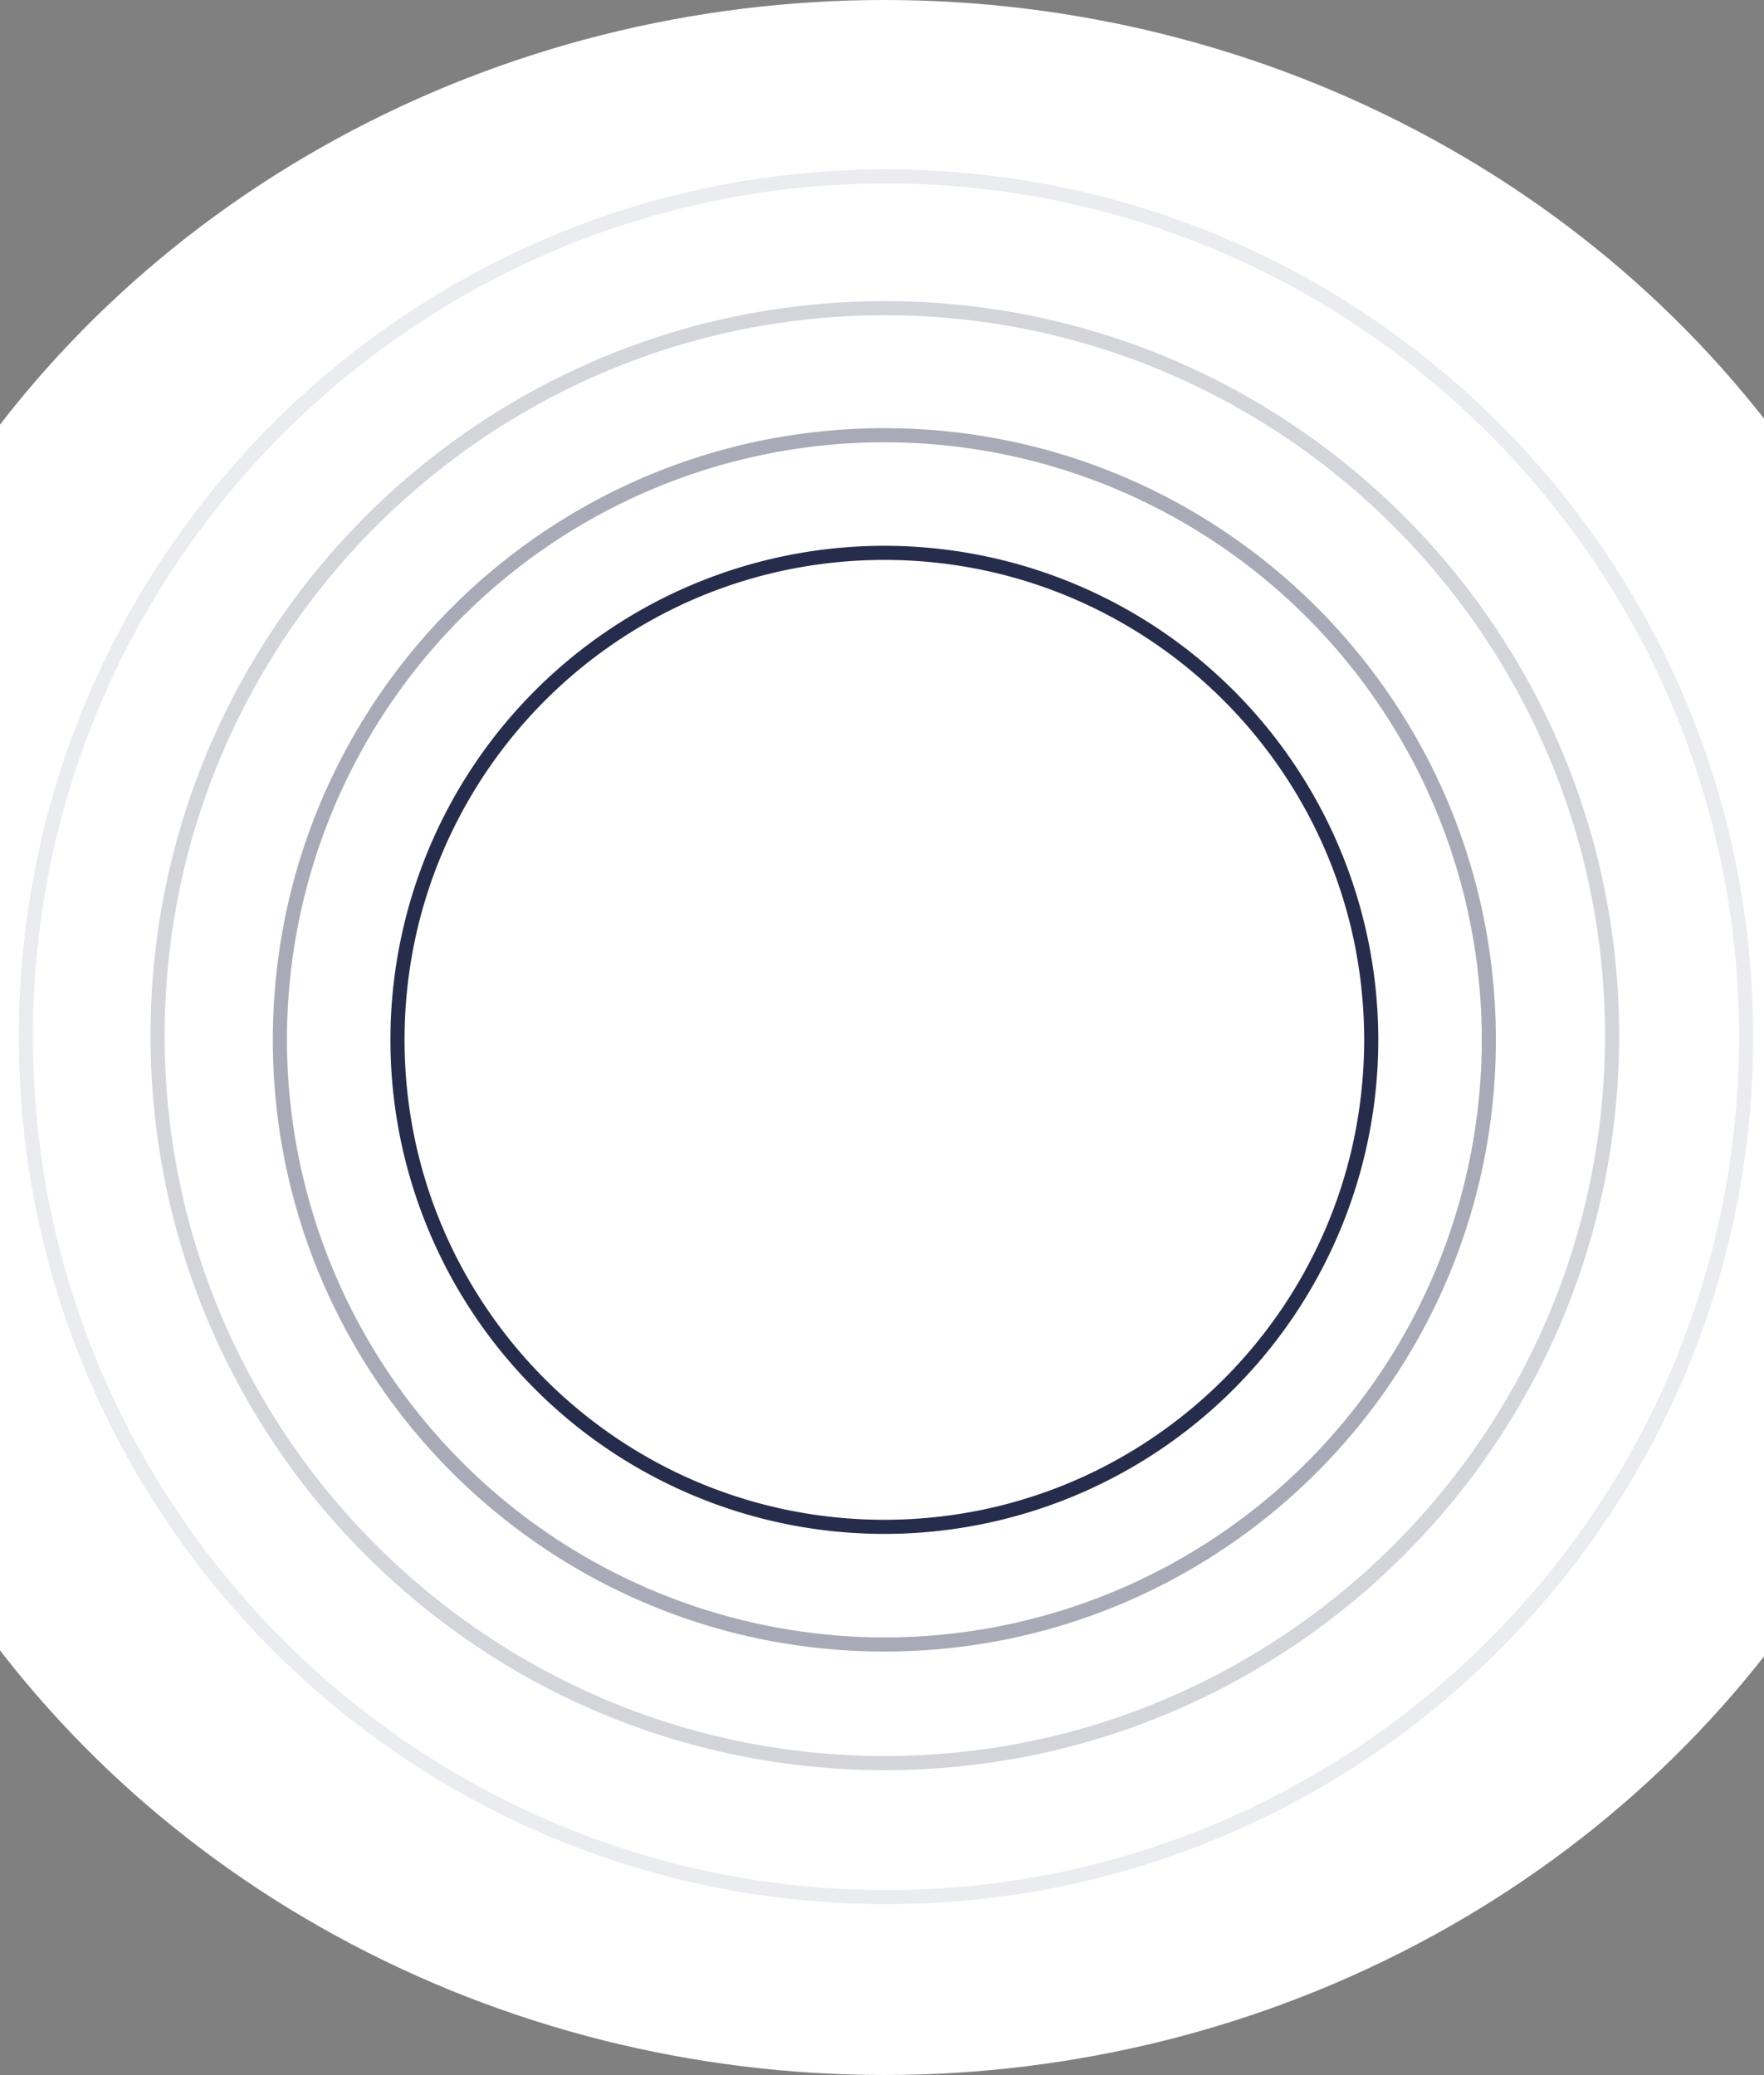
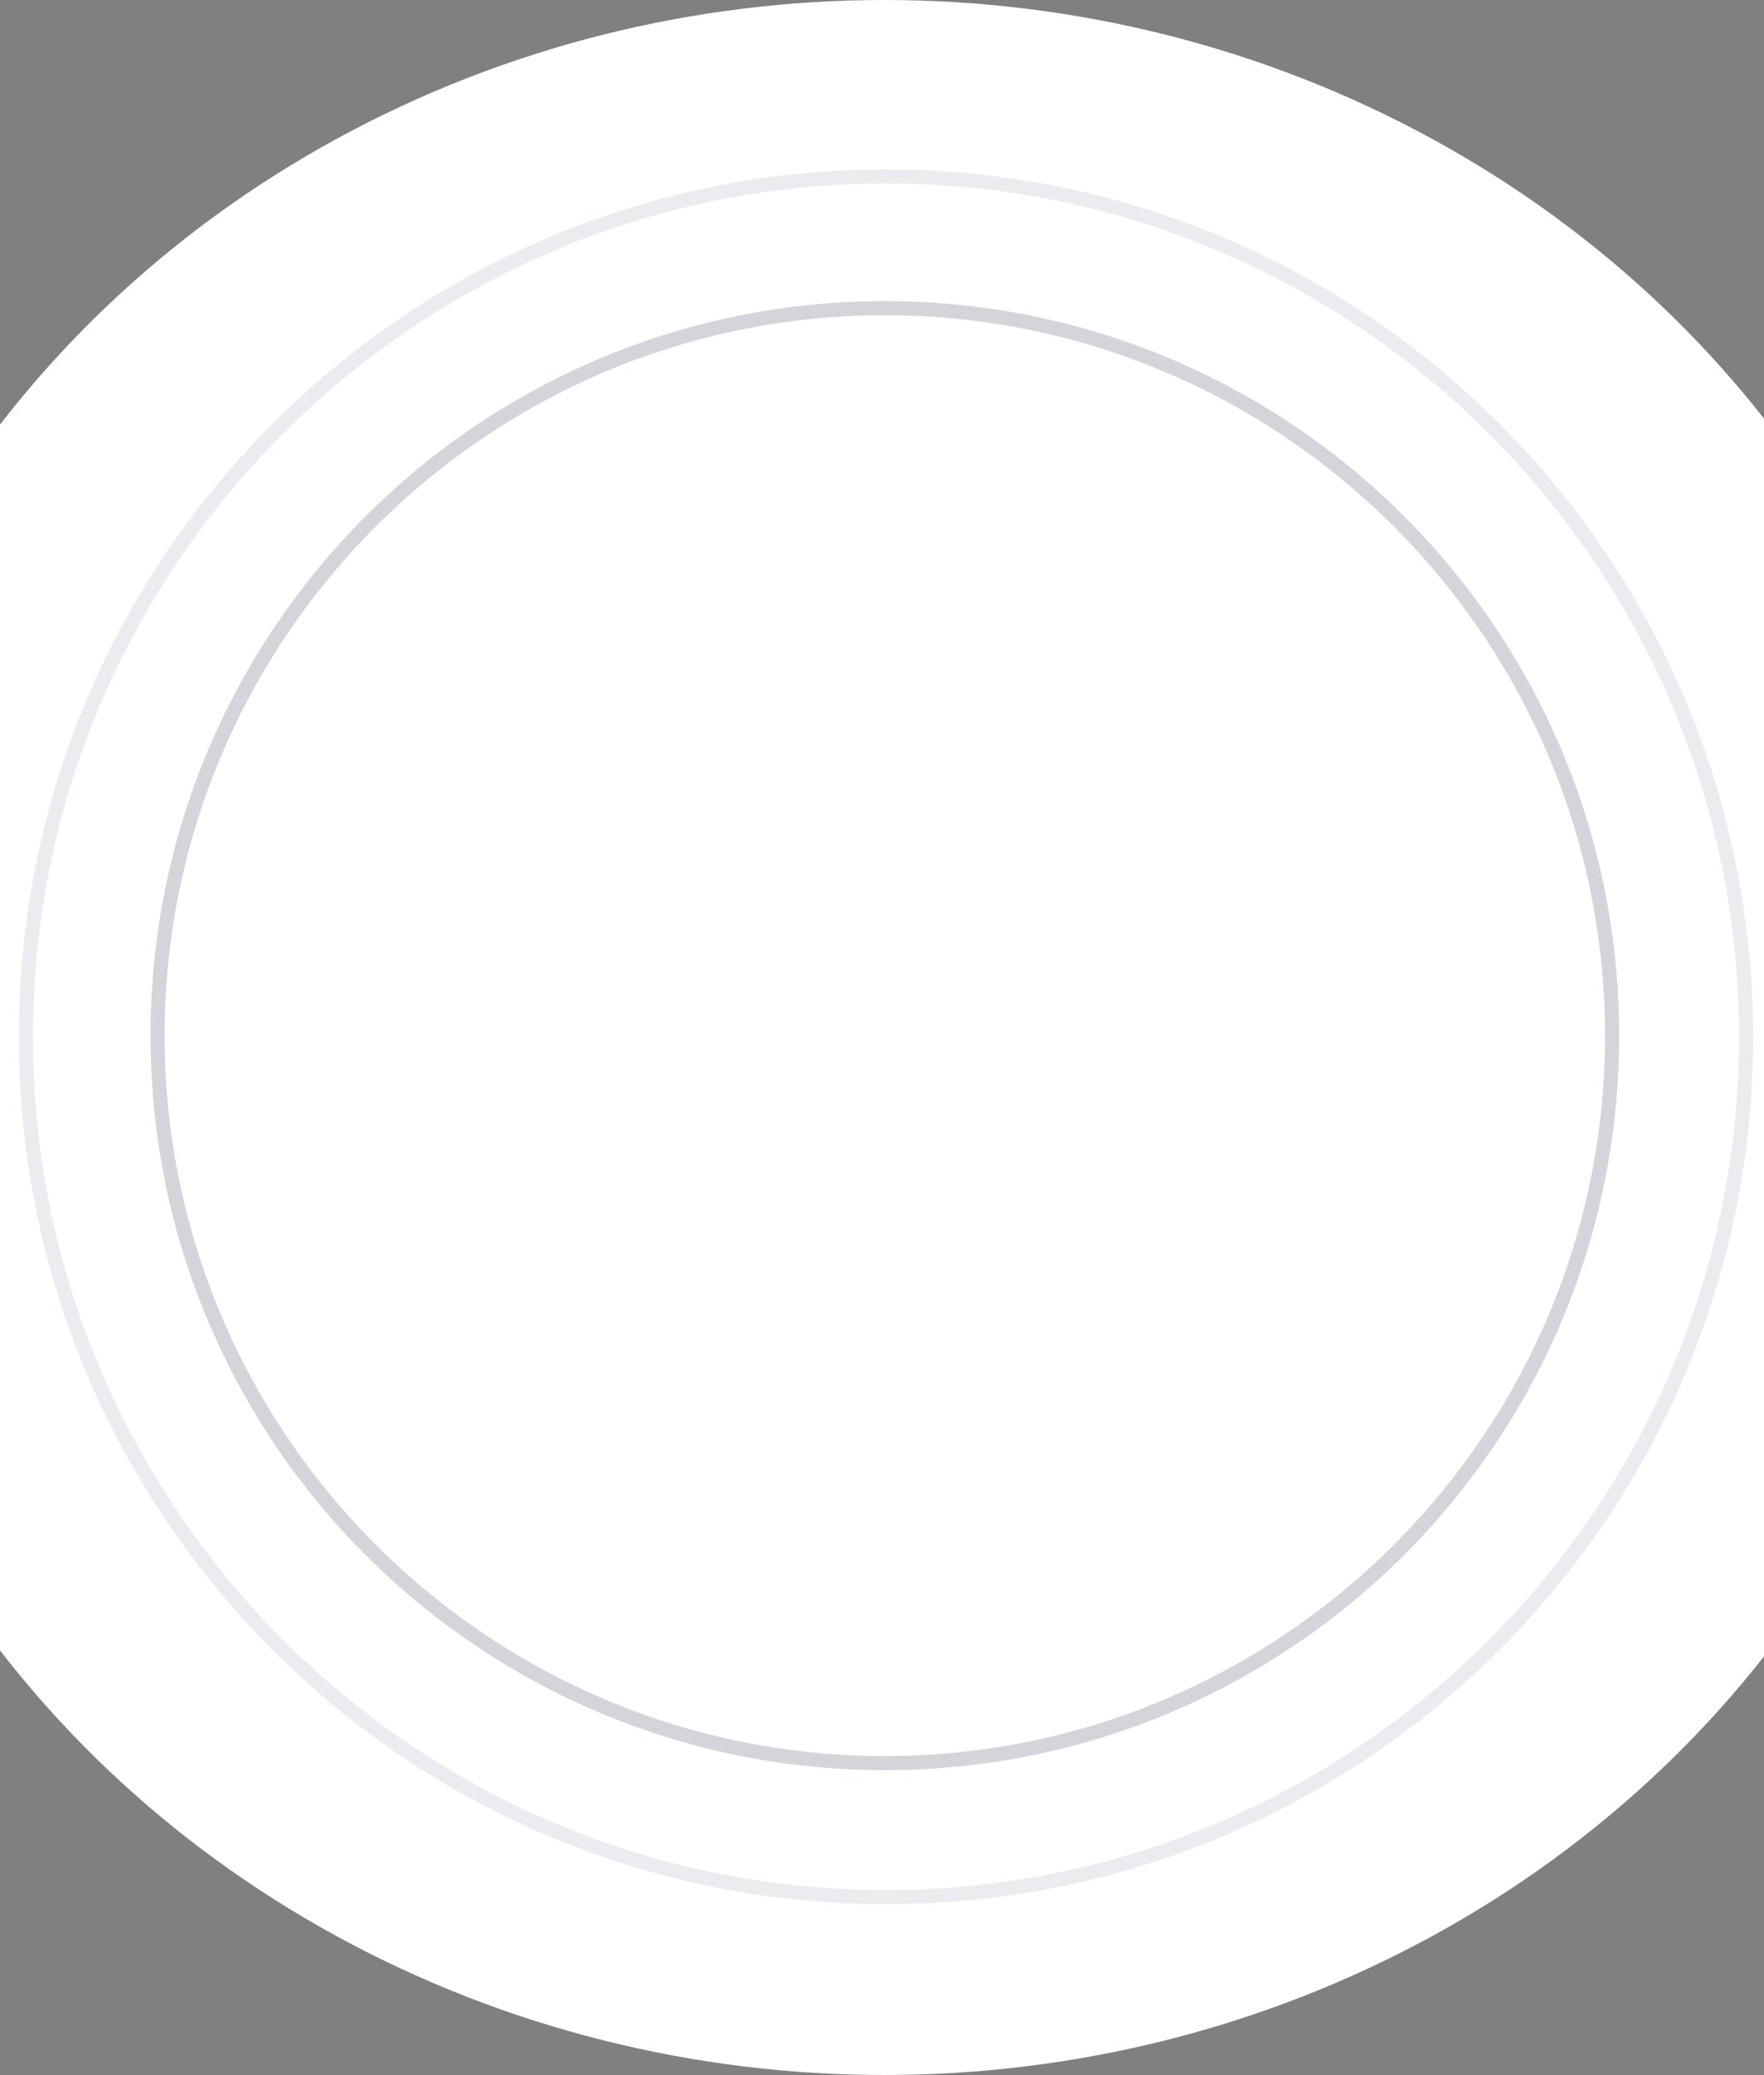
<svg xmlns="http://www.w3.org/2000/svg" width="375" height="441" viewBox="0 0 375 441">
  <rect x="0" y="0" width="375" height="441" fill="#808080" stroke="none" />
  <defs>
    <clipPath id="clip-path">
      <rect id="Rectangle_966" data-name="Rectangle 966" width="375" height="441" transform="translate(0 2503)" fill="#fff" />
    </clipPath>
  </defs>
  <g id="Group_7652" data-name="Group 7652" transform="translate(0 -2503)">
    <g id="Mask_Group_40" data-name="Mask Group 40" clip-path="url(#clip-path)">
      <ellipse id="Ellipse_360" data-name="Ellipse 360" cx="233" cy="220.5" rx="233" ry="220.5" transform="translate(-45 2503)" fill="#fff" />
    </g>
    <g id="Group_9" data-name="Group 9" transform="translate(-4208)" opacity="0.1">
-       <circle id="Ellipse_1021_copy_9" data-name="Ellipse 1021 copy 9" cx="182.846" cy="182.846" r="182.846" transform="translate(4213.5 2540.5)" fill="rgba(2,102,161,0)" />
      <path id="Ellipse_1021_copy_9_-_Outline" data-name="Ellipse 1021 copy 9 - Outline" d="M182.846-1.5A185.7,185.7,0,0,1,220,2.245a183.345,183.345,0,0,1,65.92,27.739,184.88,184.88,0,0,1,66.788,81.106A183.427,183.427,0,0,1,363.448,145.7a186.129,186.129,0,0,1,0,74.3,183.345,183.345,0,0,1-27.739,65.92A184.88,184.88,0,0,1,254.6,352.705,183.427,183.427,0,0,1,220,363.448a186.129,186.129,0,0,1-74.3,0,183.345,183.345,0,0,1-65.92-27.739A184.88,184.88,0,0,1,12.987,254.6,183.427,183.427,0,0,1,2.245,220a186.129,186.129,0,0,1,0-74.3,183.345,183.345,0,0,1,27.739-65.92A184.88,184.88,0,0,1,111.09,12.987,183.427,183.427,0,0,1,145.7,2.245,185.7,185.7,0,0,1,182.846-1.5Zm0,365.693c99.995,0,181.346-81.352,181.346-181.346S282.841,1.5,182.846,1.5,1.5,82.852,1.5,182.846,82.852,364.193,182.846,364.193Z" transform="translate(4213.5 2540.5)" fill="#373c59" />
    </g>
    <g id="Group_9-2" data-name="Group 9" transform="translate(-4208)" opacity="0.2">
-       <circle id="Ellipse_1021_copy_9-2" data-name="Ellipse 1021 copy 9" cx="154.605" cy="154.605" r="154.605" transform="translate(4241.5 2568.5)" fill="rgba(2,102,161,0)" />
      <path id="Ellipse_1021_copy_9_-_Outline-2" data-name="Ellipse 1021 copy 9 - Outline" d="M154.6-1.5a157.25,157.25,0,0,1,31.459,3.171,155.258,155.258,0,0,1,55.822,23.49,156.556,156.556,0,0,1,56.556,68.68,155.33,155.33,0,0,1,9.1,29.3,157.612,157.612,0,0,1,0,62.918,155.258,155.258,0,0,1-23.49,55.822,156.556,156.556,0,0,1-68.68,56.556,155.33,155.33,0,0,1-29.3,9.1,157.612,157.612,0,0,1-62.918,0,155.259,155.259,0,0,1-55.822-23.49,156.556,156.556,0,0,1-56.556-68.68,155.332,155.332,0,0,1-9.1-29.3,157.612,157.612,0,0,1,0-62.918,155.258,155.258,0,0,1,23.49-55.822,156.556,156.556,0,0,1,68.68-56.556,155.332,155.332,0,0,1,29.3-9.1A157.25,157.25,0,0,1,154.6-1.5Zm0,309.21c84.422,0,153.1-68.683,153.1-153.1S239.027,1.5,154.6,1.5,1.5,70.183,1.5,154.6,70.183,307.71,154.6,307.71Z" transform="translate(4241.5 2568.5)" fill="#262c4b" />
    </g>
    <g id="Group_9-3" data-name="Group 9" transform="translate(-4208)" opacity="0.4">
-       <circle id="Ellipse_1021_copy_9-3" data-name="Ellipse 1021 copy 9" cx="128.5" cy="128.5" r="128.5" transform="translate(4267.5 2595.5)" fill="rgba(2,102,161,0)" />
-       <path id="Ellipse_1021_copy_9_-_Outline-3" data-name="Ellipse 1021 copy 9 - Outline" d="M128.5-1.5a130.954,130.954,0,0,1,26.2,2.641A129.3,129.3,0,0,1,201.185,20.7a130.375,130.375,0,0,1,47.1,57.195,129.357,129.357,0,0,1,7.576,24.4,131.254,131.254,0,0,1,0,52.4A129.3,129.3,0,0,1,236.3,201.185a130.375,130.375,0,0,1-57.195,47.1,129.356,129.356,0,0,1-24.4,7.576,131.254,131.254,0,0,1-52.4,0A129.3,129.3,0,0,1,55.815,236.3,130.375,130.375,0,0,1,8.717,179.1a129.356,129.356,0,0,1-7.576-24.4,131.254,131.254,0,0,1,0-52.4A129.3,129.3,0,0,1,20.7,55.815,130.375,130.375,0,0,1,77.9,8.717a129.357,129.357,0,0,1,24.4-7.576A130.954,130.954,0,0,1,128.5-1.5Zm0,257a127,127,0,1,0-127-127A127.144,127.144,0,0,0,128.5,255.5Z" transform="translate(4267.5 2595.5)" fill="#262c4b" />
-     </g>
-     <path id="Ellipse_1021_copy_13" data-name="Ellipse 1021 copy 13" d="M105,3A102.769,102.769,0,0,0,84.44,5.072,101.425,101.425,0,0,0,47.973,20.418,102.306,102.306,0,0,0,11.014,65.3,101.464,101.464,0,0,0,5.072,84.44a103.024,103.024,0,0,0,0,41.119,101.425,101.425,0,0,0,15.346,36.467A102.307,102.307,0,0,0,65.3,198.986a101.464,101.464,0,0,0,19.142,5.942,103.024,103.024,0,0,0,41.119,0,101.424,101.424,0,0,0,36.467-15.346,102.307,102.307,0,0,0,36.959-44.88,101.464,101.464,0,0,0,5.942-19.142,103.024,103.024,0,0,0,0-41.119,101.424,101.424,0,0,0-15.346-36.467A102.307,102.307,0,0,0,144.7,11.014,101.464,101.464,0,0,0,125.56,5.072,102.769,102.769,0,0,0,105,3m0-3A105,105,0,1,1,0,105,105,105,0,0,1,105,0Z" transform="translate(83 2619)" fill="#262c4b" />
+       </g>
  </g>
</svg>